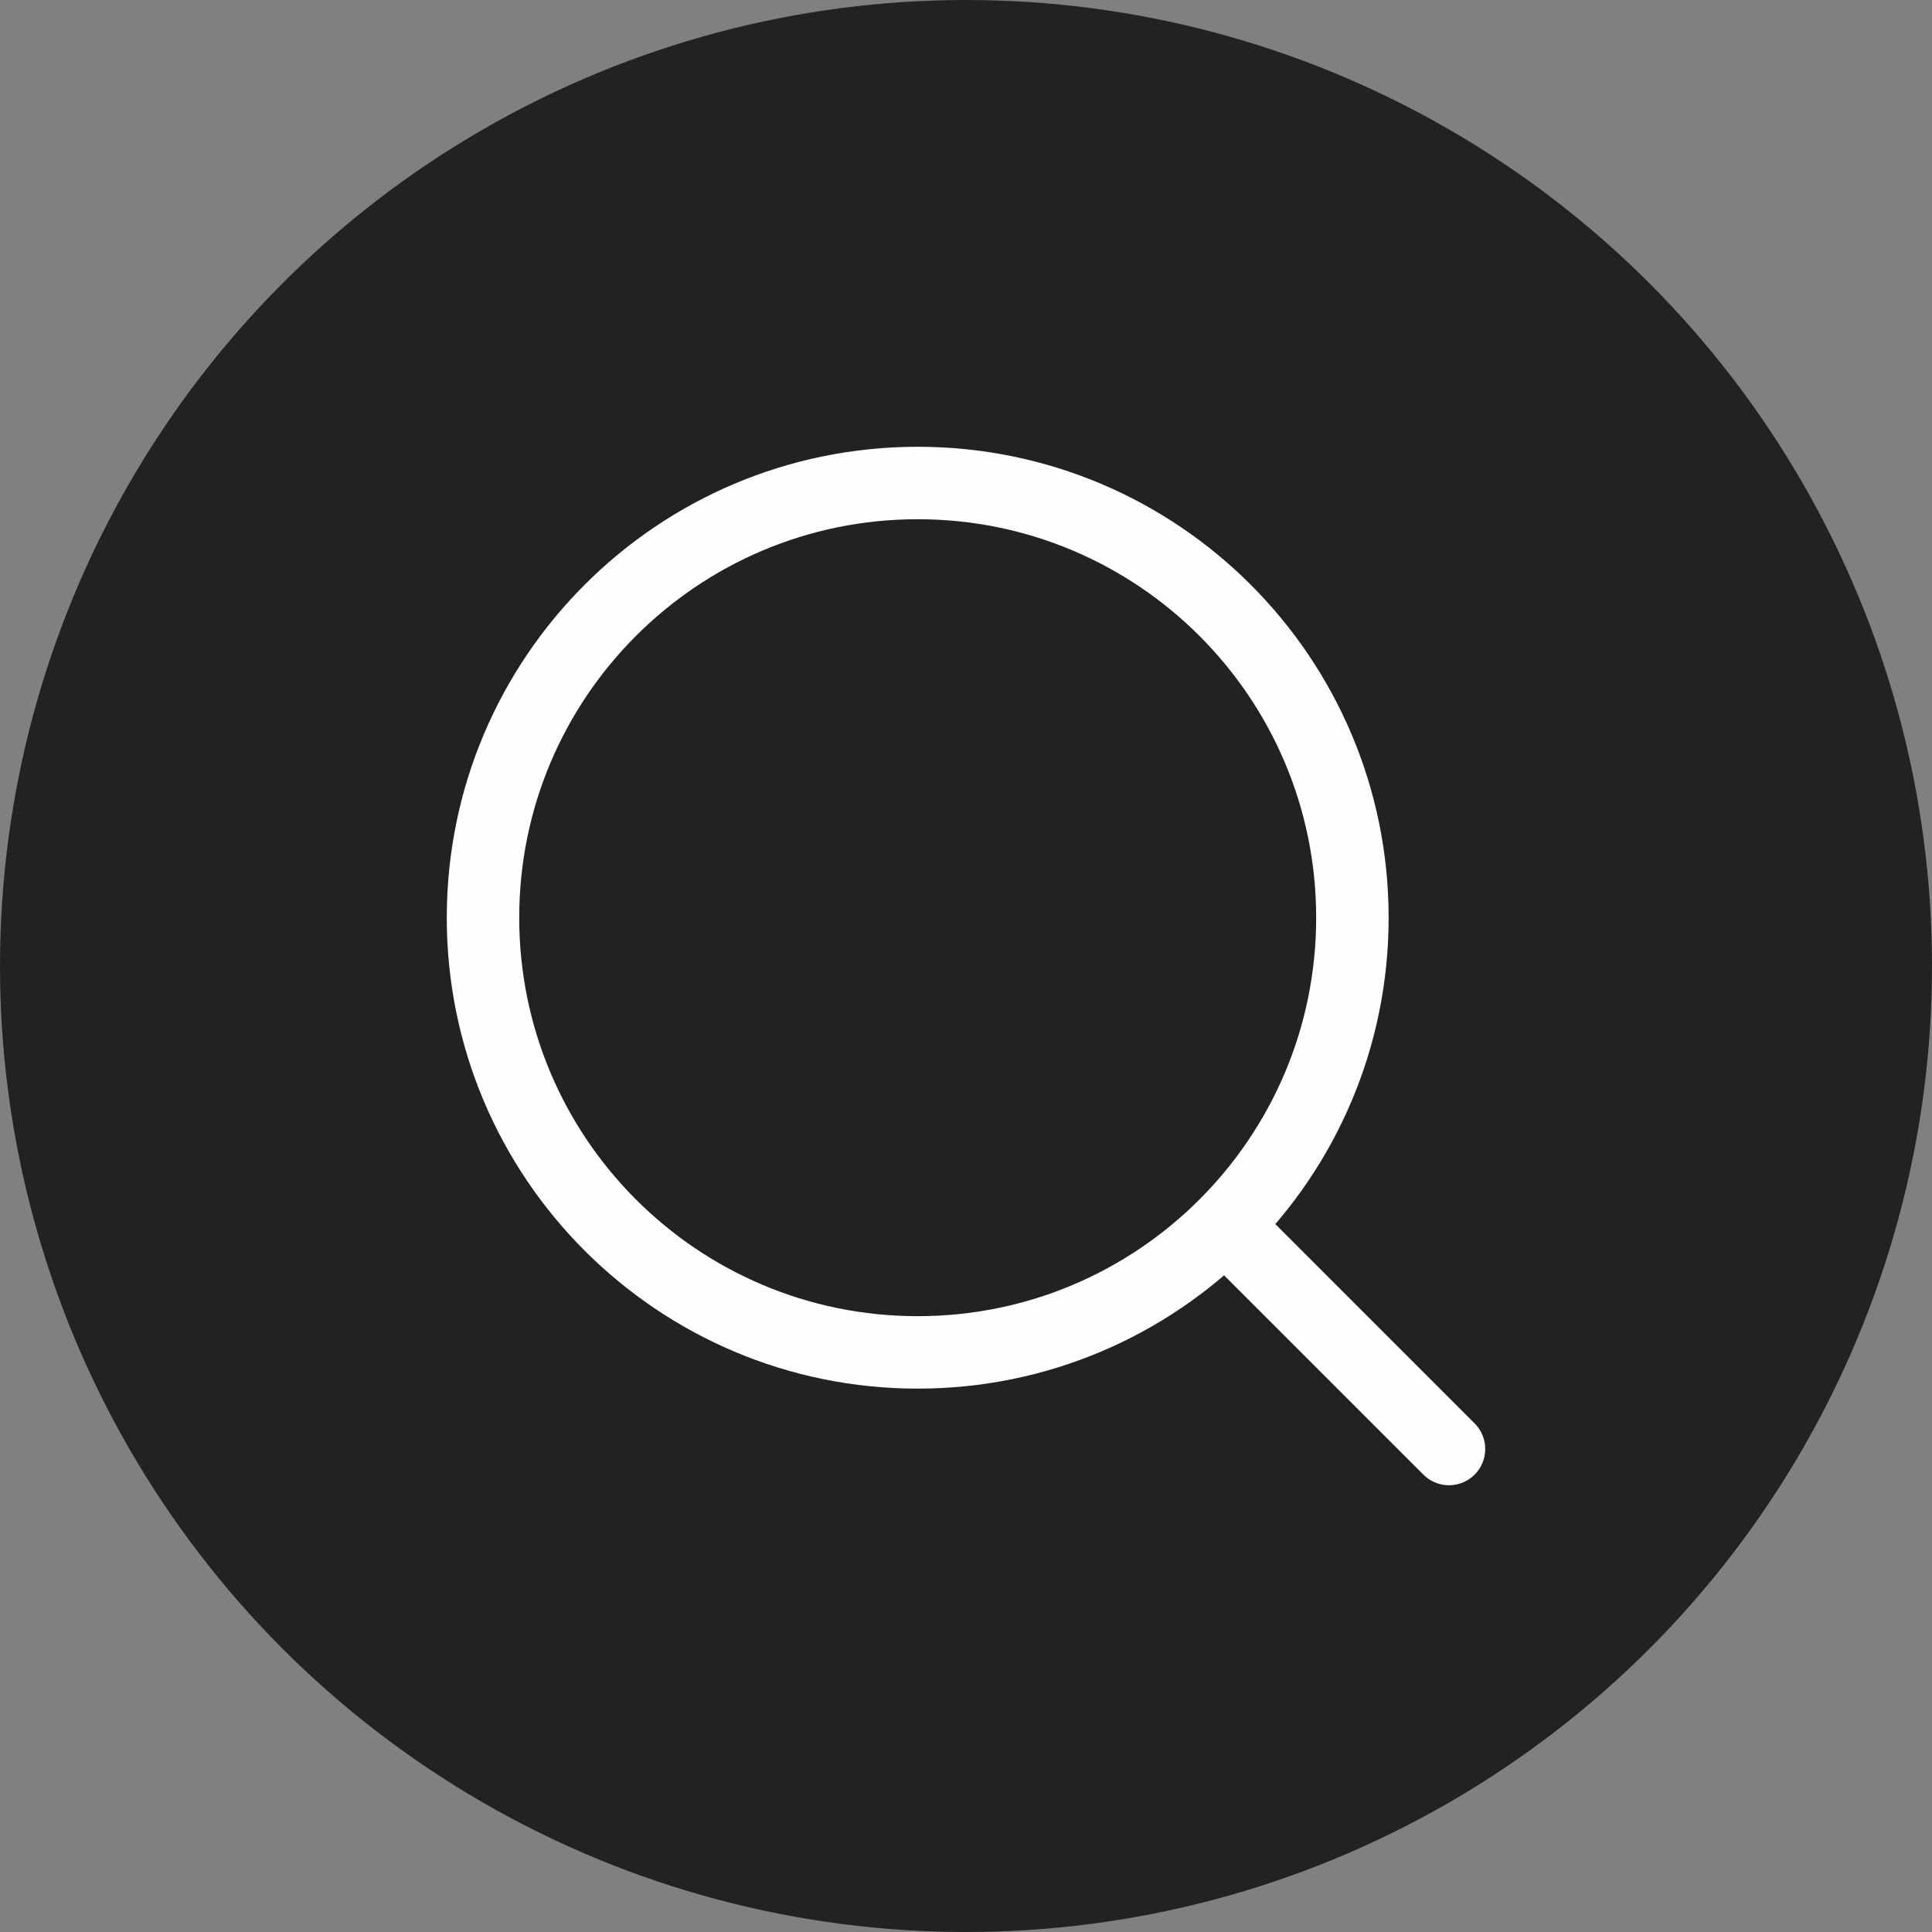
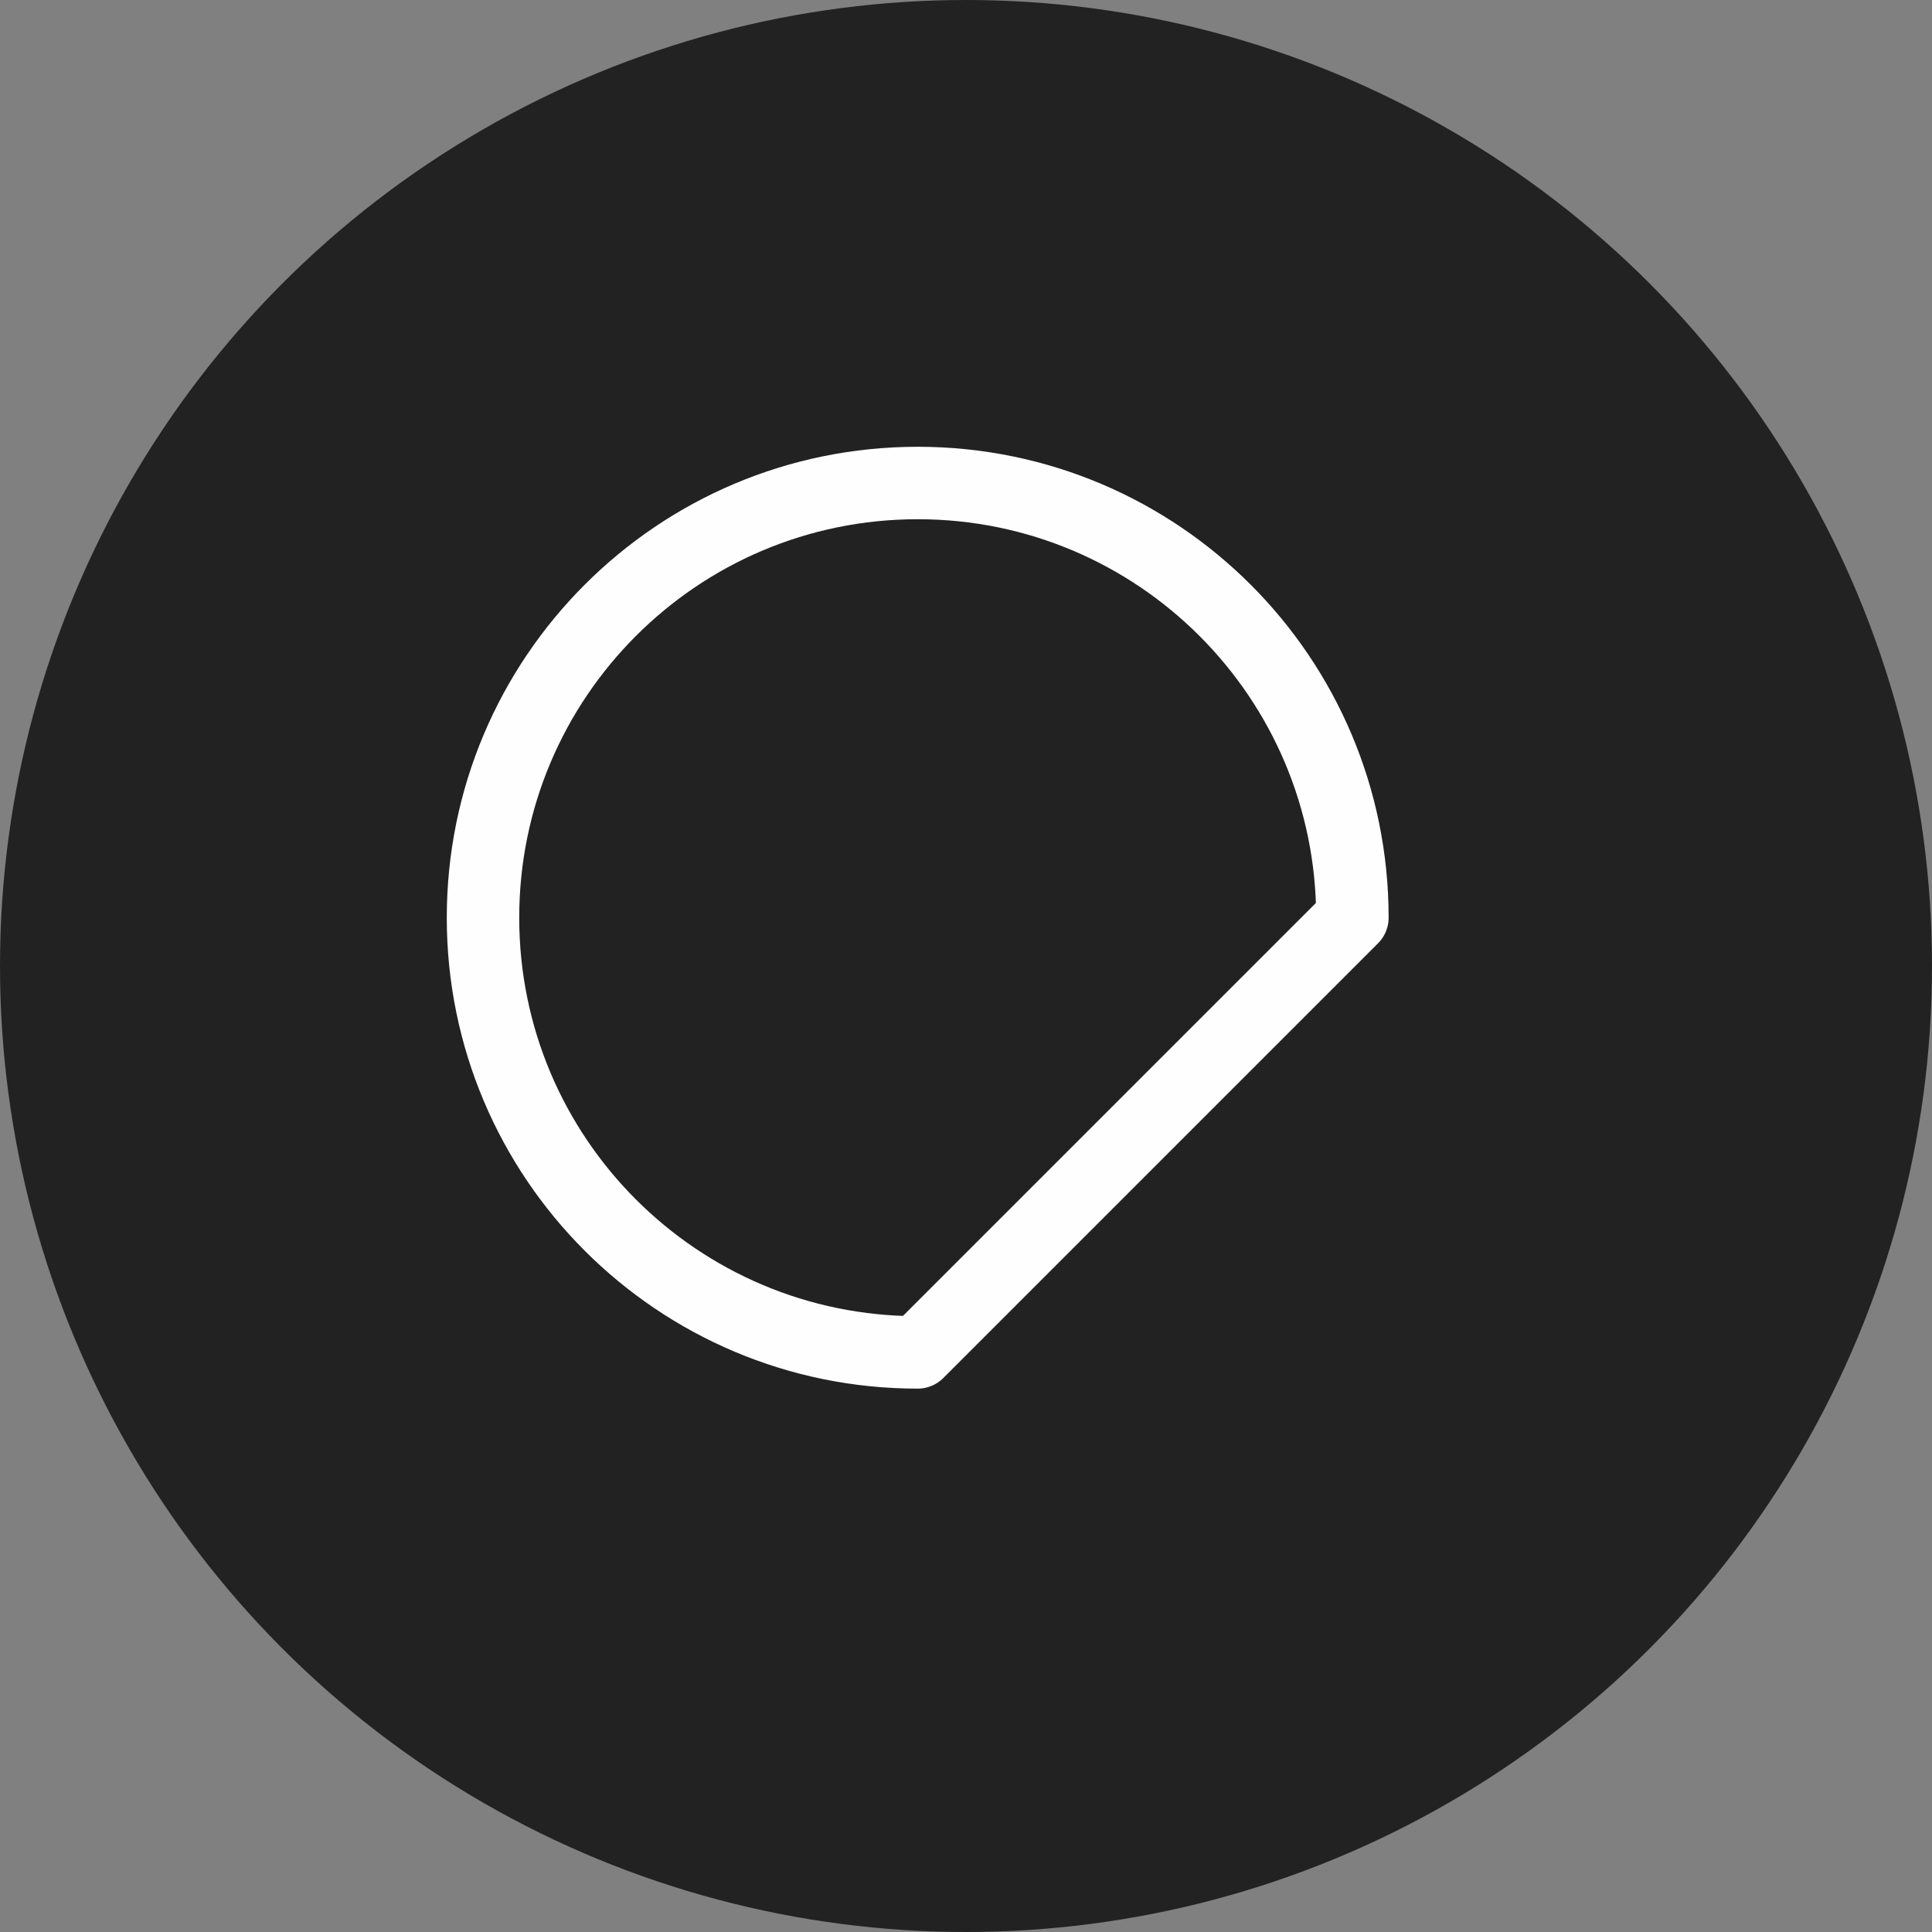
<svg xmlns="http://www.w3.org/2000/svg" width="40" height="40" viewBox="0 0 40 40" fill="none">
  <rect x="0" y="0" width="40" height="40" fill="#808080" stroke="none" />
  <circle cx="20" cy="20" r="20" fill="#222222" />
-   <path d="M25.5 25.5L30 30" stroke="#FEFEFE" stroke-width="1.5" stroke-linecap="round" stroke-linejoin="round" />
-   <path d="M28 19C28 14.029 23.971 10 19 10C14.029 10 10 14.029 10 19C10 23.971 14.029 28 19 28C23.971 28 28 23.971 28 19Z" stroke="#FEFEFE" stroke-width="1.5" stroke-linejoin="round" />
+   <path d="M28 19C28 14.029 23.971 10 19 10C14.029 10 10 14.029 10 19C10 23.971 14.029 28 19 28Z" stroke="#FEFEFE" stroke-width="1.5" stroke-linejoin="round" />
</svg>